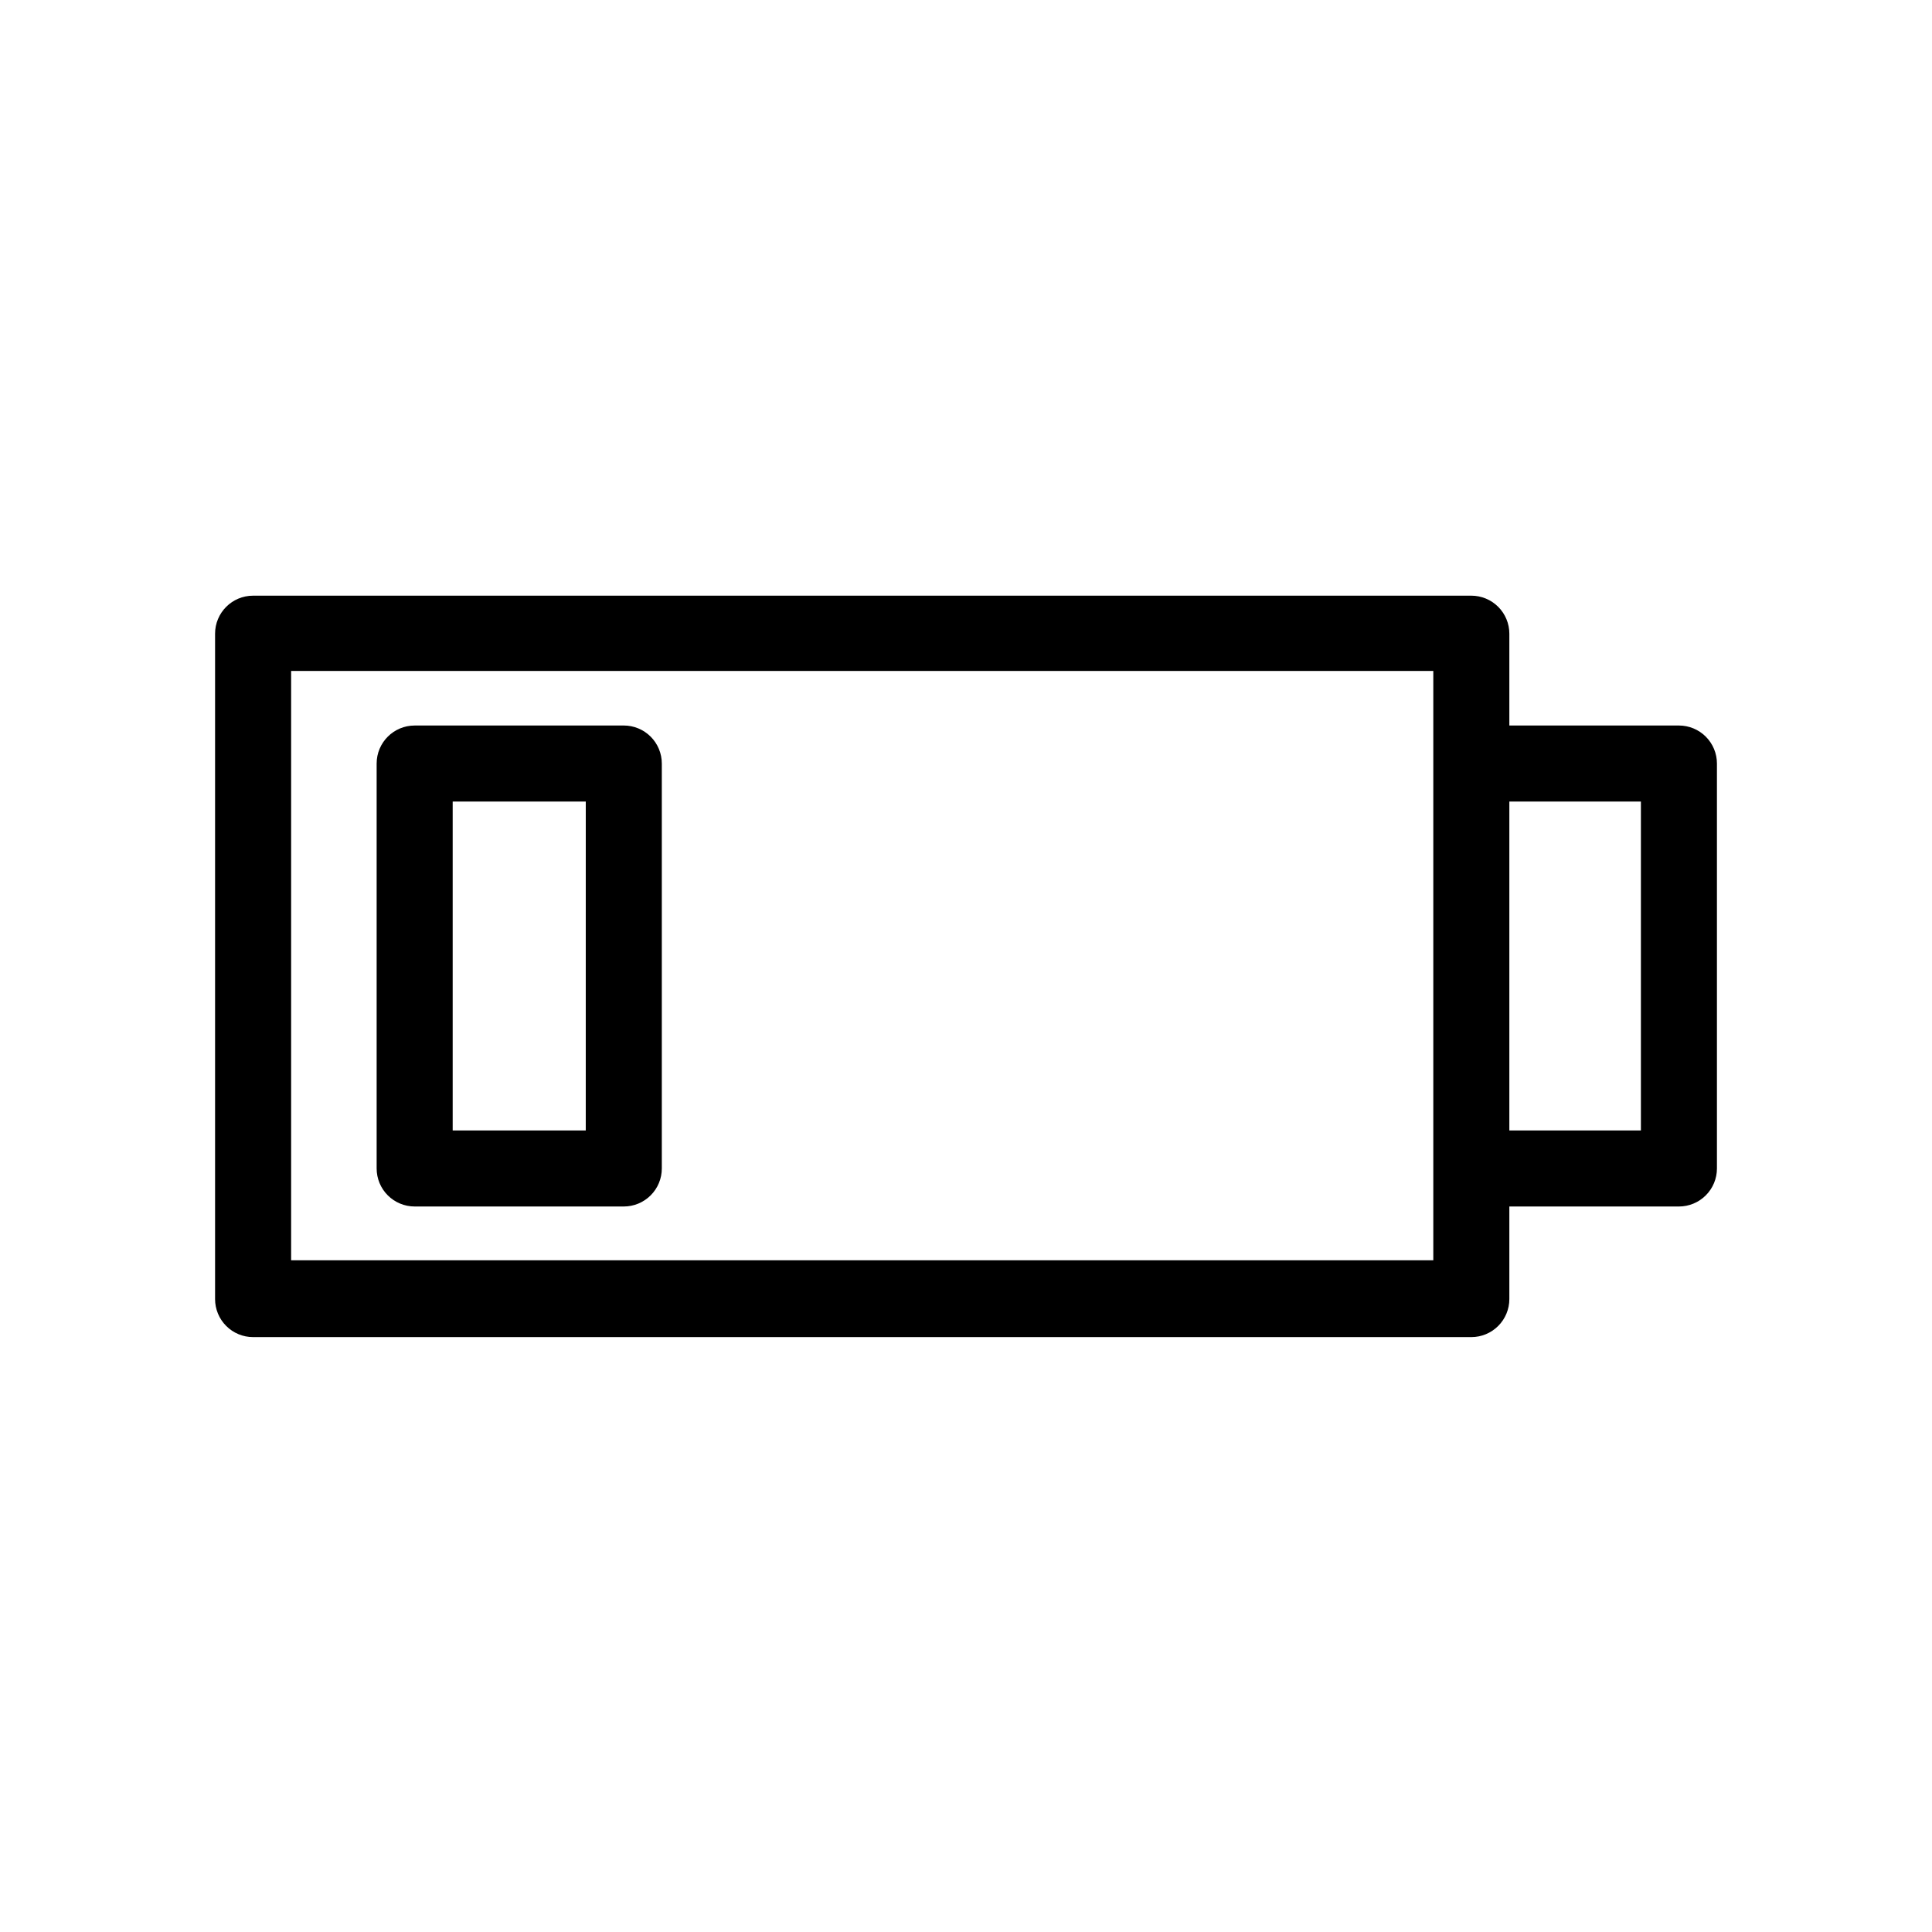
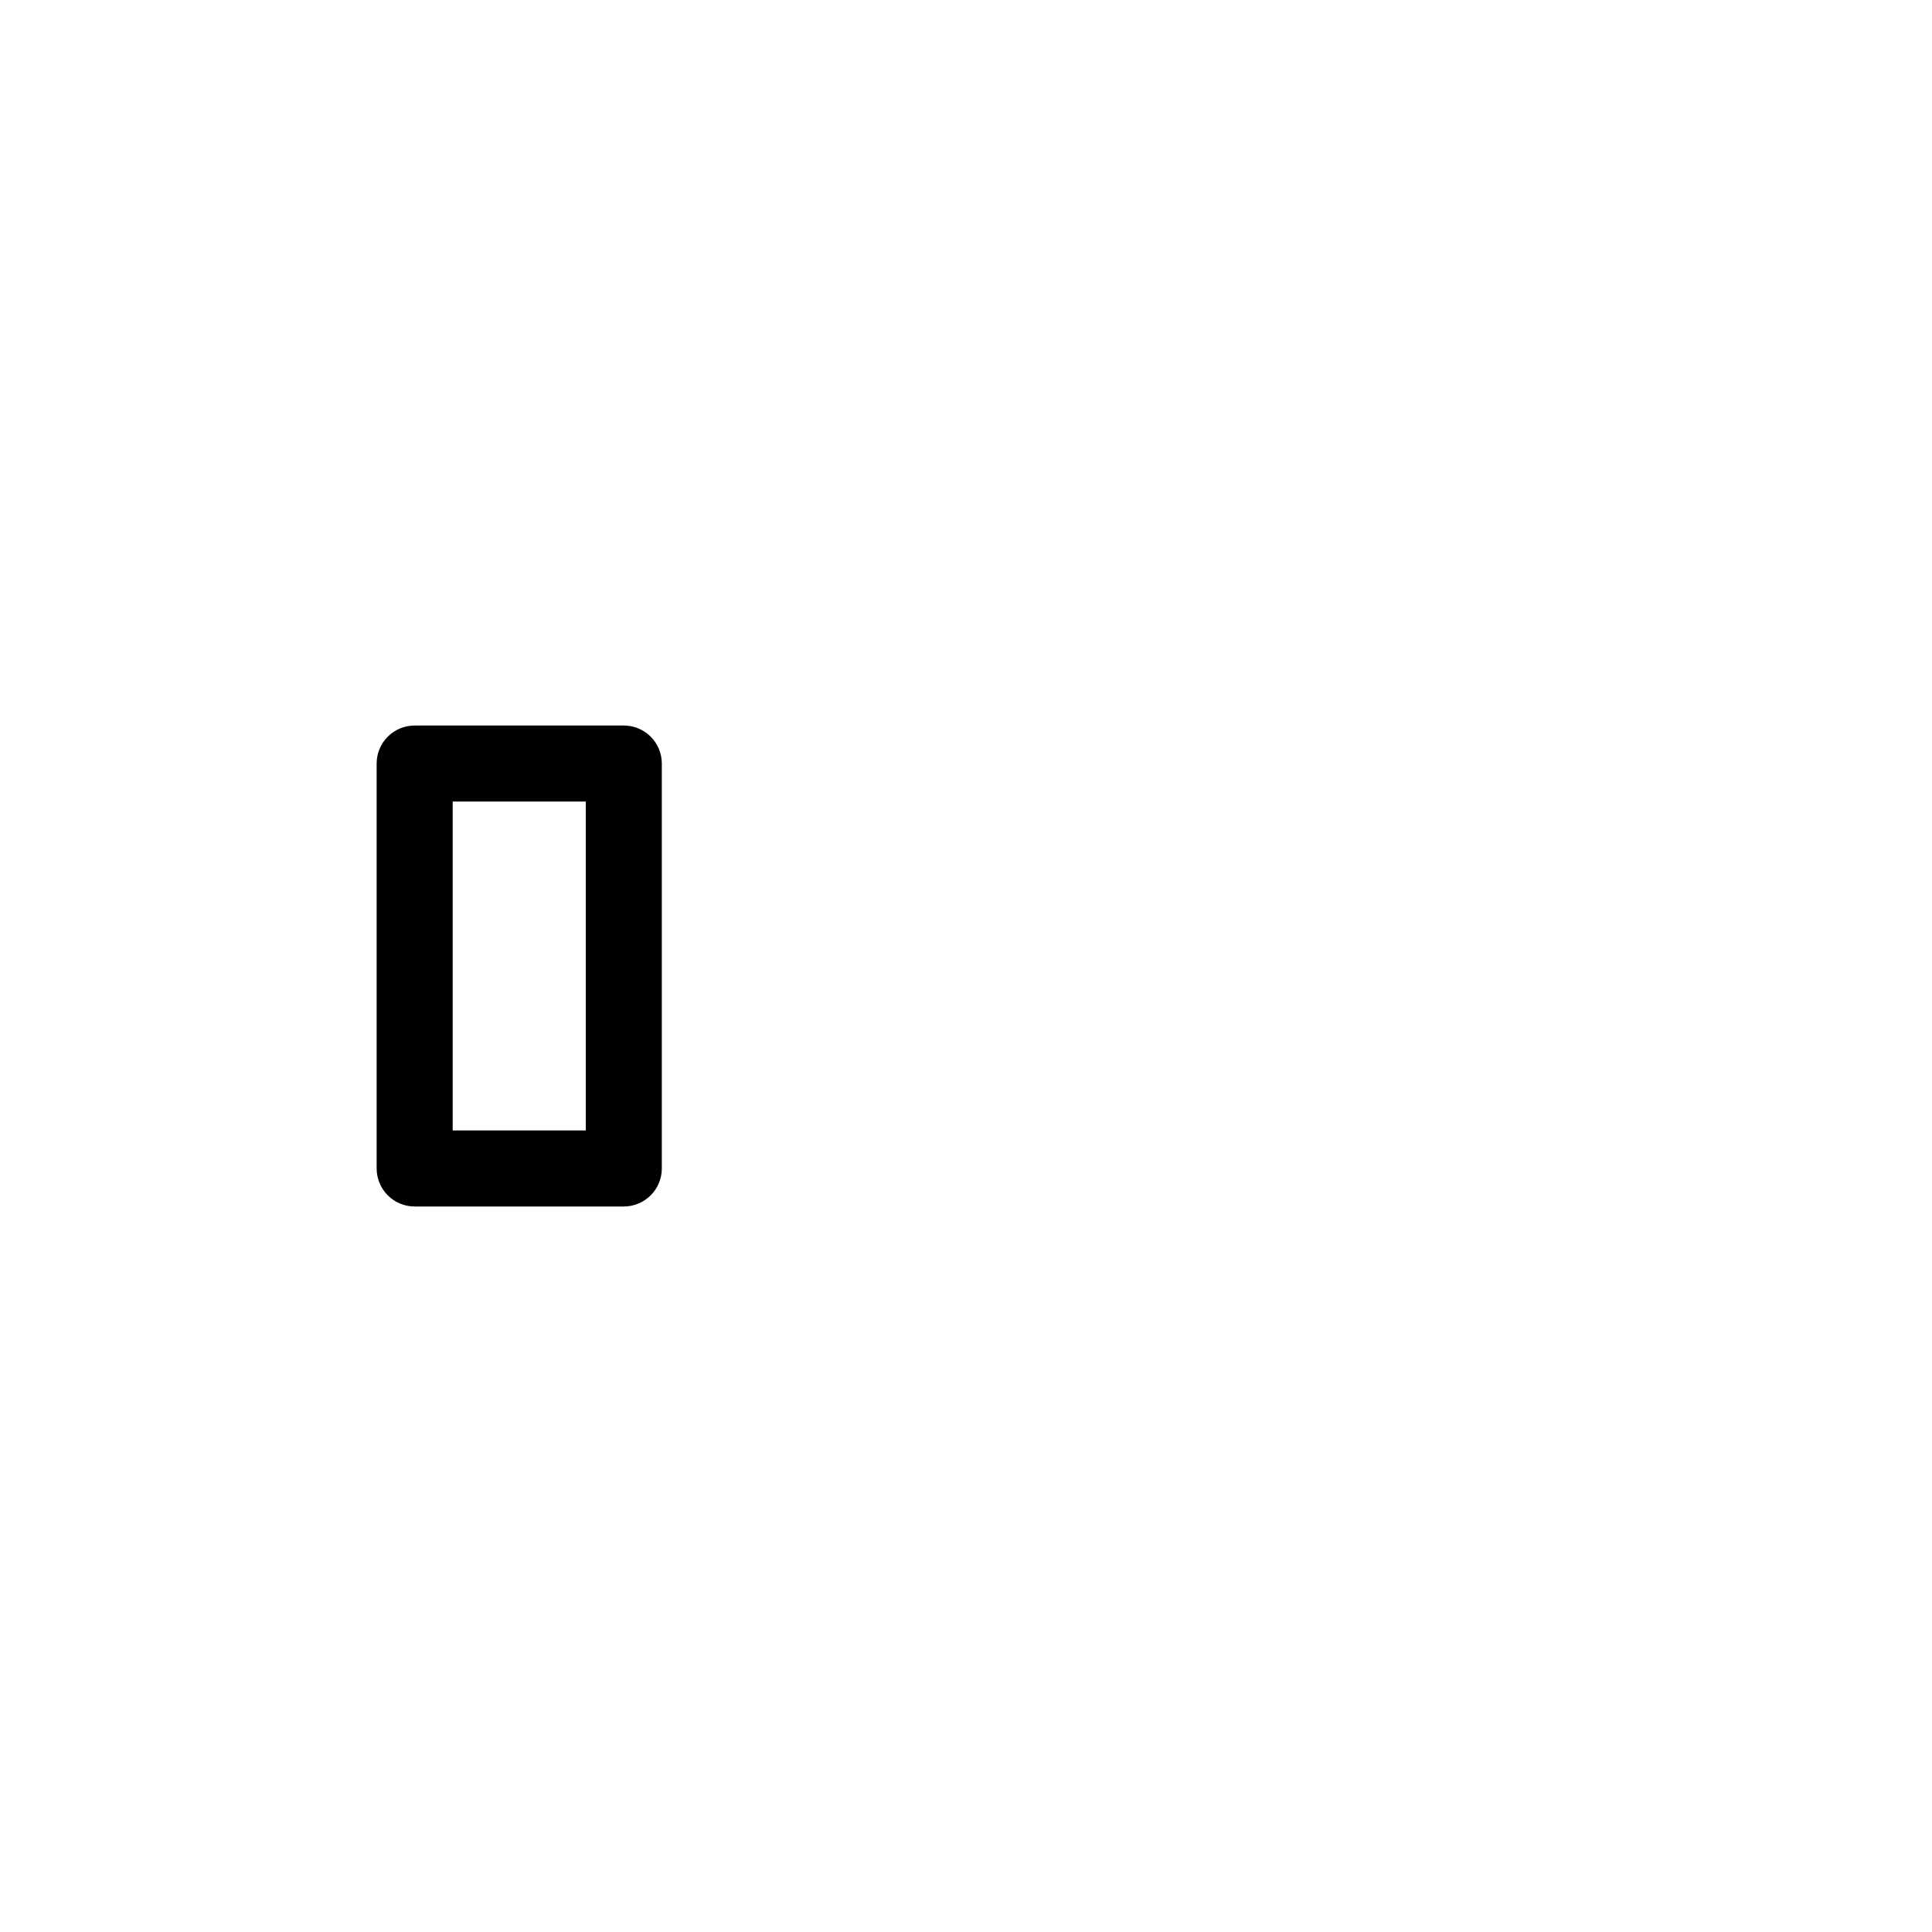
<svg xmlns="http://www.w3.org/2000/svg" fill="#000000" width="800px" height="800px" version="1.1" viewBox="144 144 512 512">
  <g>
-     <path d="m588.93 336.27h-44.938v-24.332c0-2.672-1.062-5.234-2.953-7.125s-4.453-2.953-7.125-2.953h-322.84c-5.566 0-10.078 4.512-10.078 10.078v176.33c0 2.672 1.062 5.234 2.953 7.125 1.891 1.891 4.453 2.953 7.125 2.953h322.84c2.672 0 5.234-1.062 7.125-2.953s2.953-4.453 2.953-7.125v-24.535h44.938c2.672 0 5.238-1.062 7.125-2.953 1.891-1.887 2.953-4.449 2.953-7.125v-107.31c0-2.672-1.062-5.234-2.953-7.125-1.887-1.891-4.453-2.953-7.125-2.953zm-65.09 141.72h-302.69v-156.18h302.69zm55.016-34.41h-34.863v-87.16h34.863z" />
    <path d="m309.31 336.27h-55.418c-5.566 0-10.078 4.512-10.078 10.078v107.31-0.004c0 2.676 1.062 5.238 2.953 7.125 1.891 1.891 4.453 2.953 7.125 2.953h55.418c2.672 0 5.234-1.062 7.125-2.953 1.891-1.887 2.953-4.449 2.953-7.125v-107.31c0-2.672-1.062-5.234-2.953-7.125s-4.453-2.953-7.125-2.953zm-10.078 107.31h-35.266v-87.16h35.27z" />
  </g>
</svg>